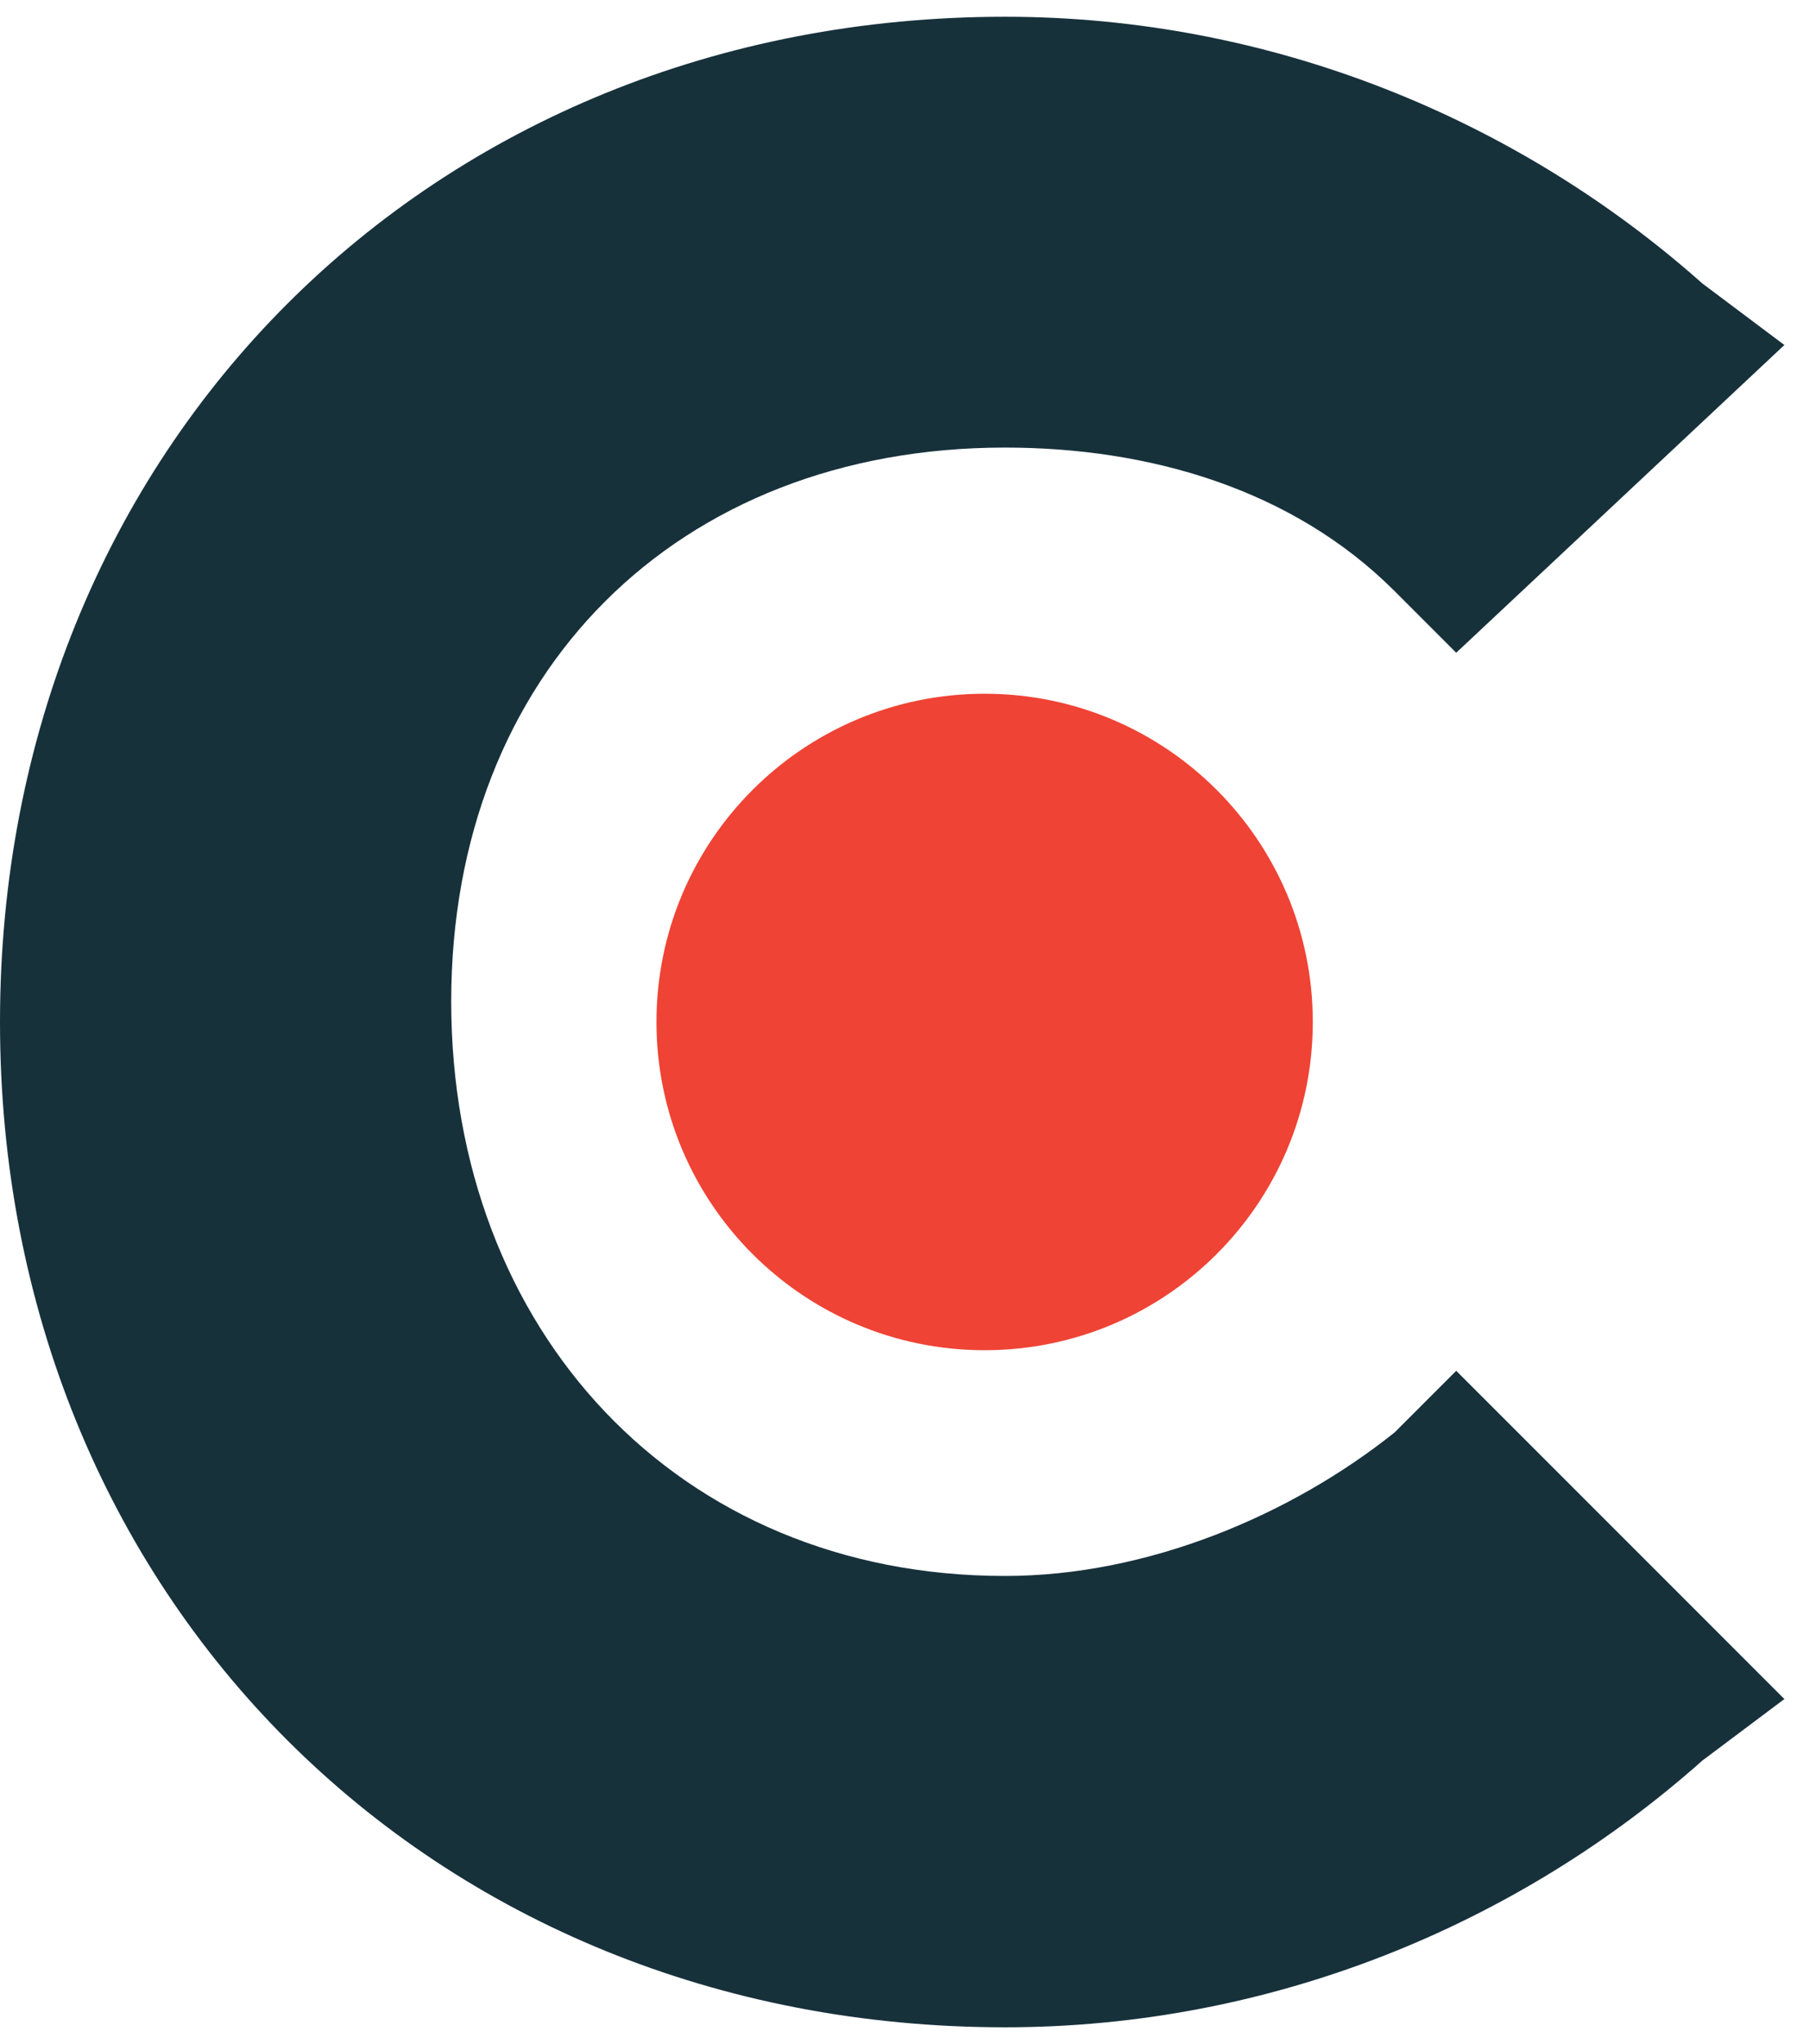
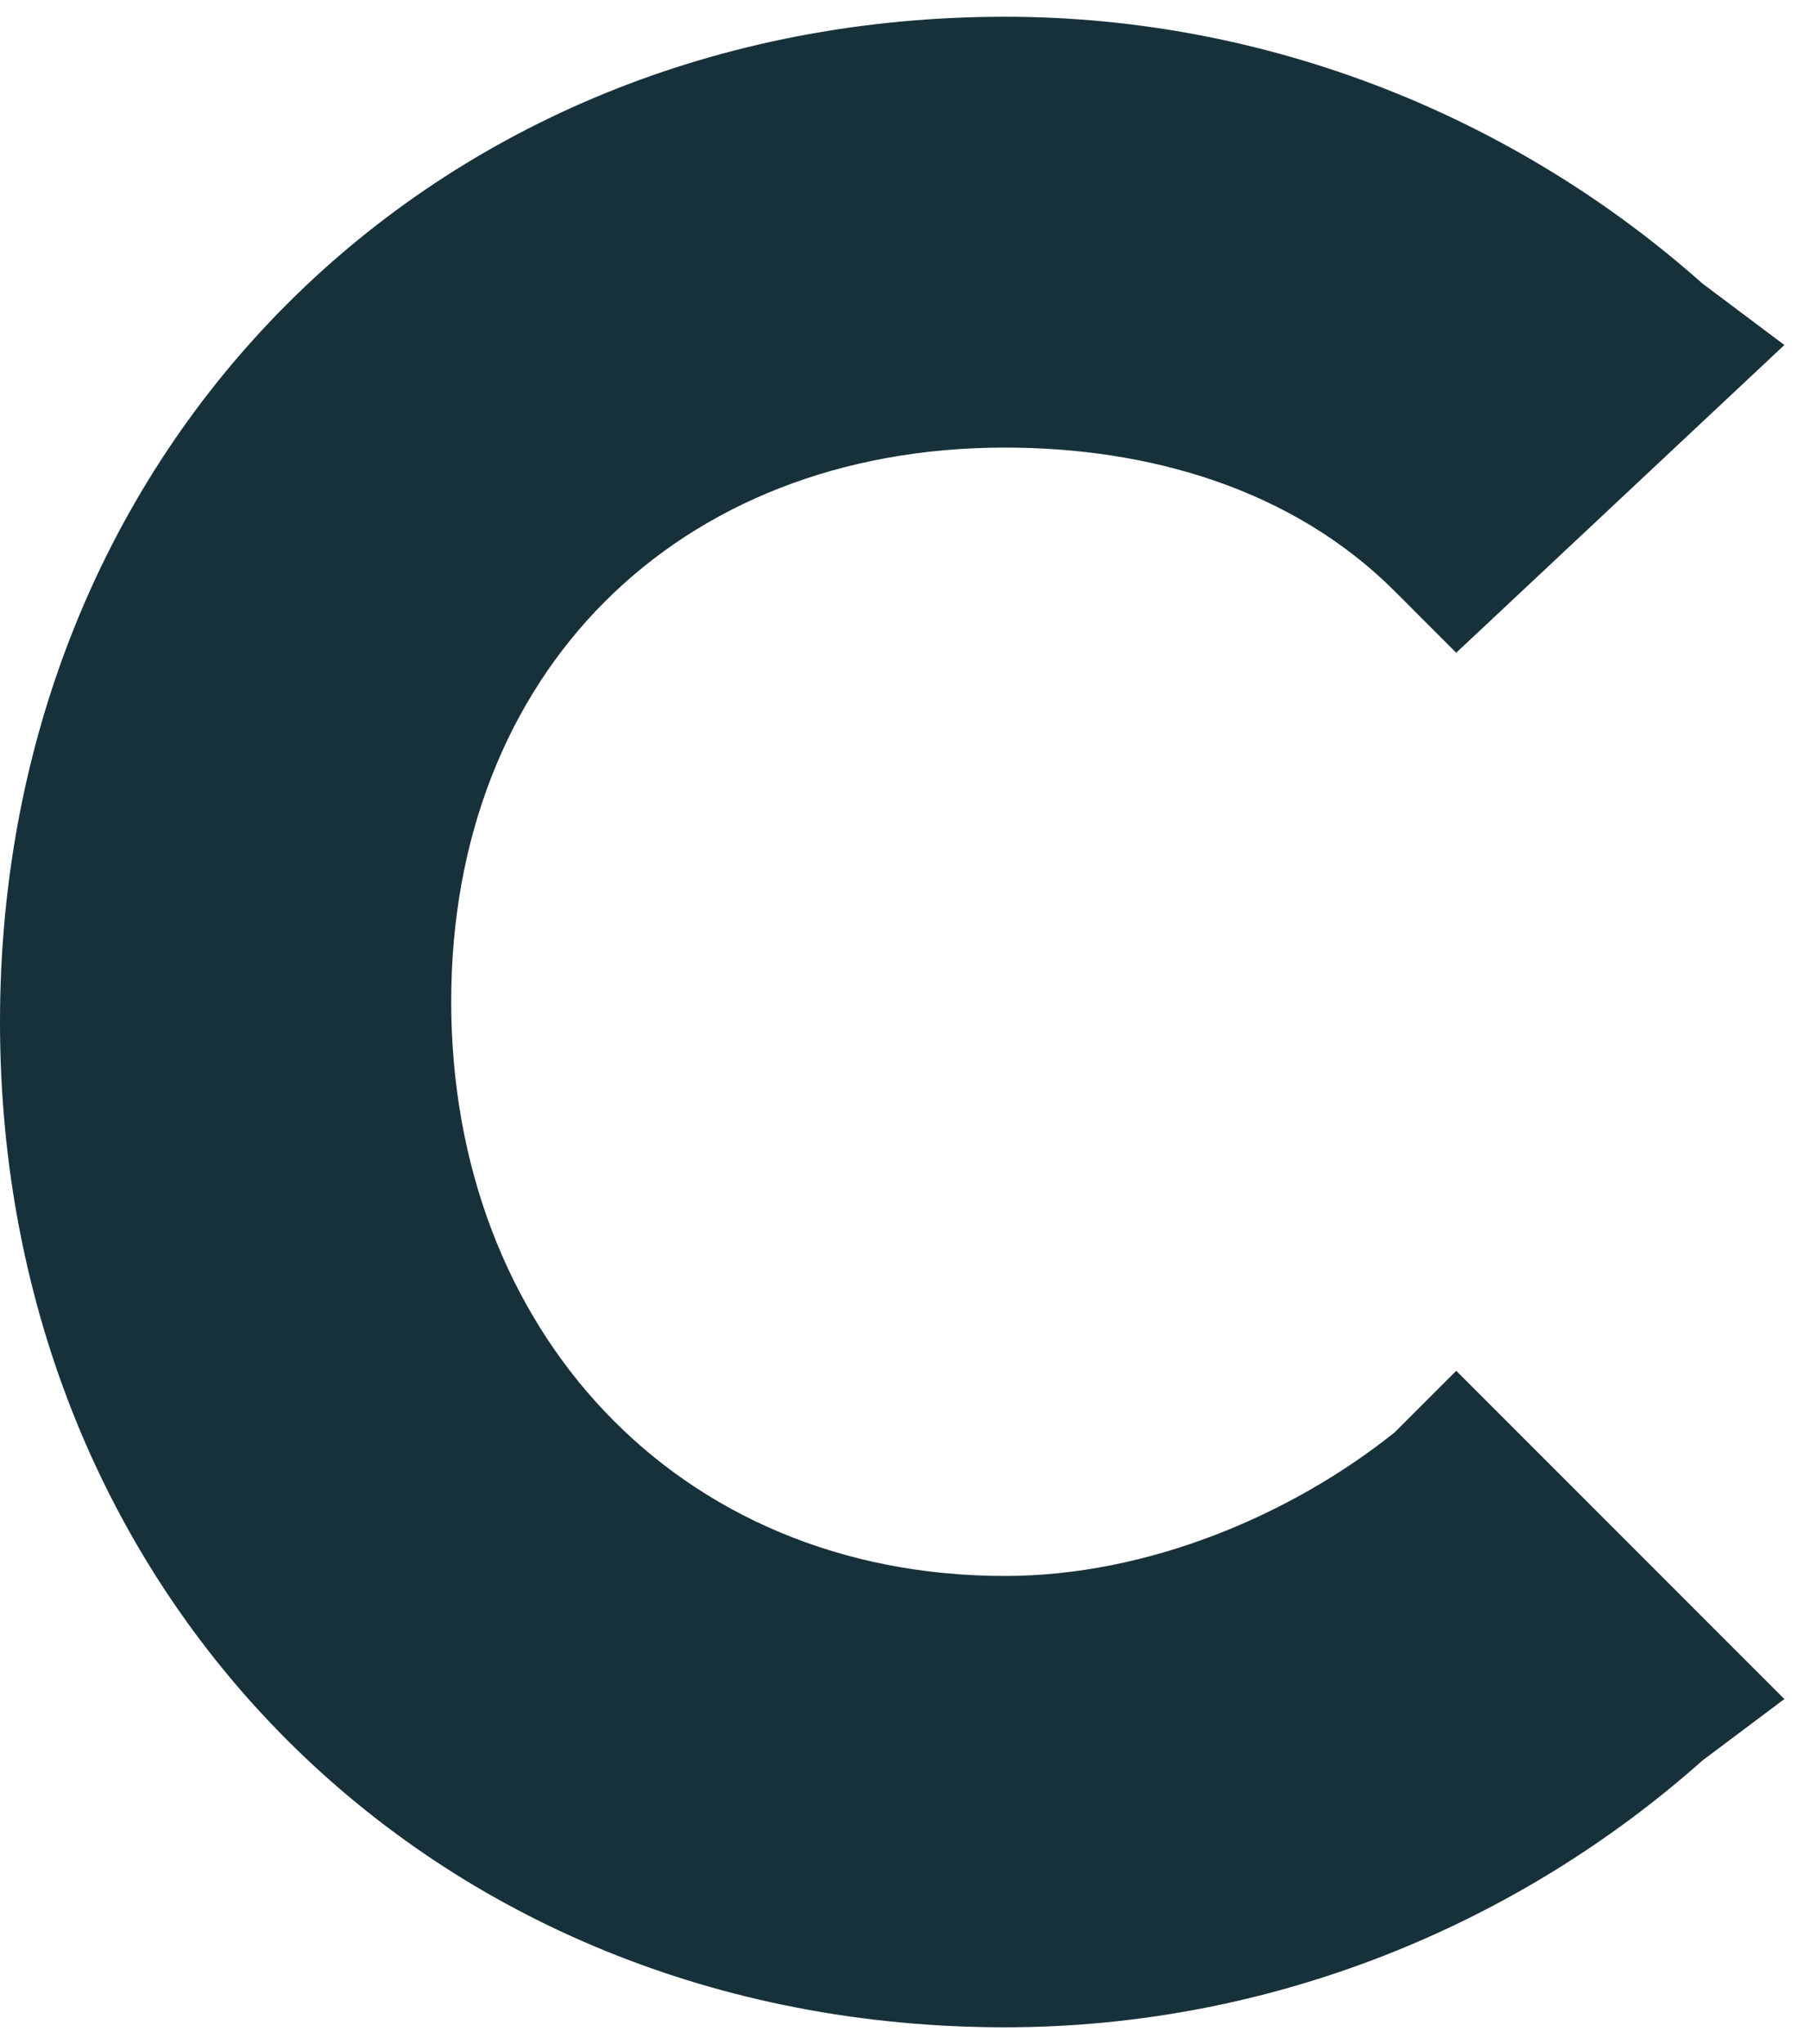
<svg xmlns="http://www.w3.org/2000/svg" width="54" height="61" viewBox="0 0 54 61" fill="none">
  <path d="M41.633 42.745C38.571 45.194 34.286 47.031 30 47.031C20.204 47.031 13.469 39.684 13.469 29.888C13.469 20.092 20.204 13.357 30 13.357C34.286 13.357 38.571 14.582 41.633 17.643L43.469 19.48L53.265 10.296L50.816 8.459C45.306 3.561 37.959 0.5 30 0.5C12.857 0.5 0 13.357 0 30.5C0 47.643 12.857 60.5 30 60.5C37.959 60.5 45.306 57.439 50.816 52.541L53.265 50.704L43.469 40.908L41.633 42.745Z" fill="#17313B" />
-   <path d="M29.392 40.294C34.802 40.294 39.188 35.909 39.188 30.499C39.188 25.088 34.802 20.703 29.392 20.703C23.982 20.703 19.596 25.088 19.596 30.499C19.596 35.909 23.982 40.294 29.392 40.294Z" fill="#EF4335" />
</svg>